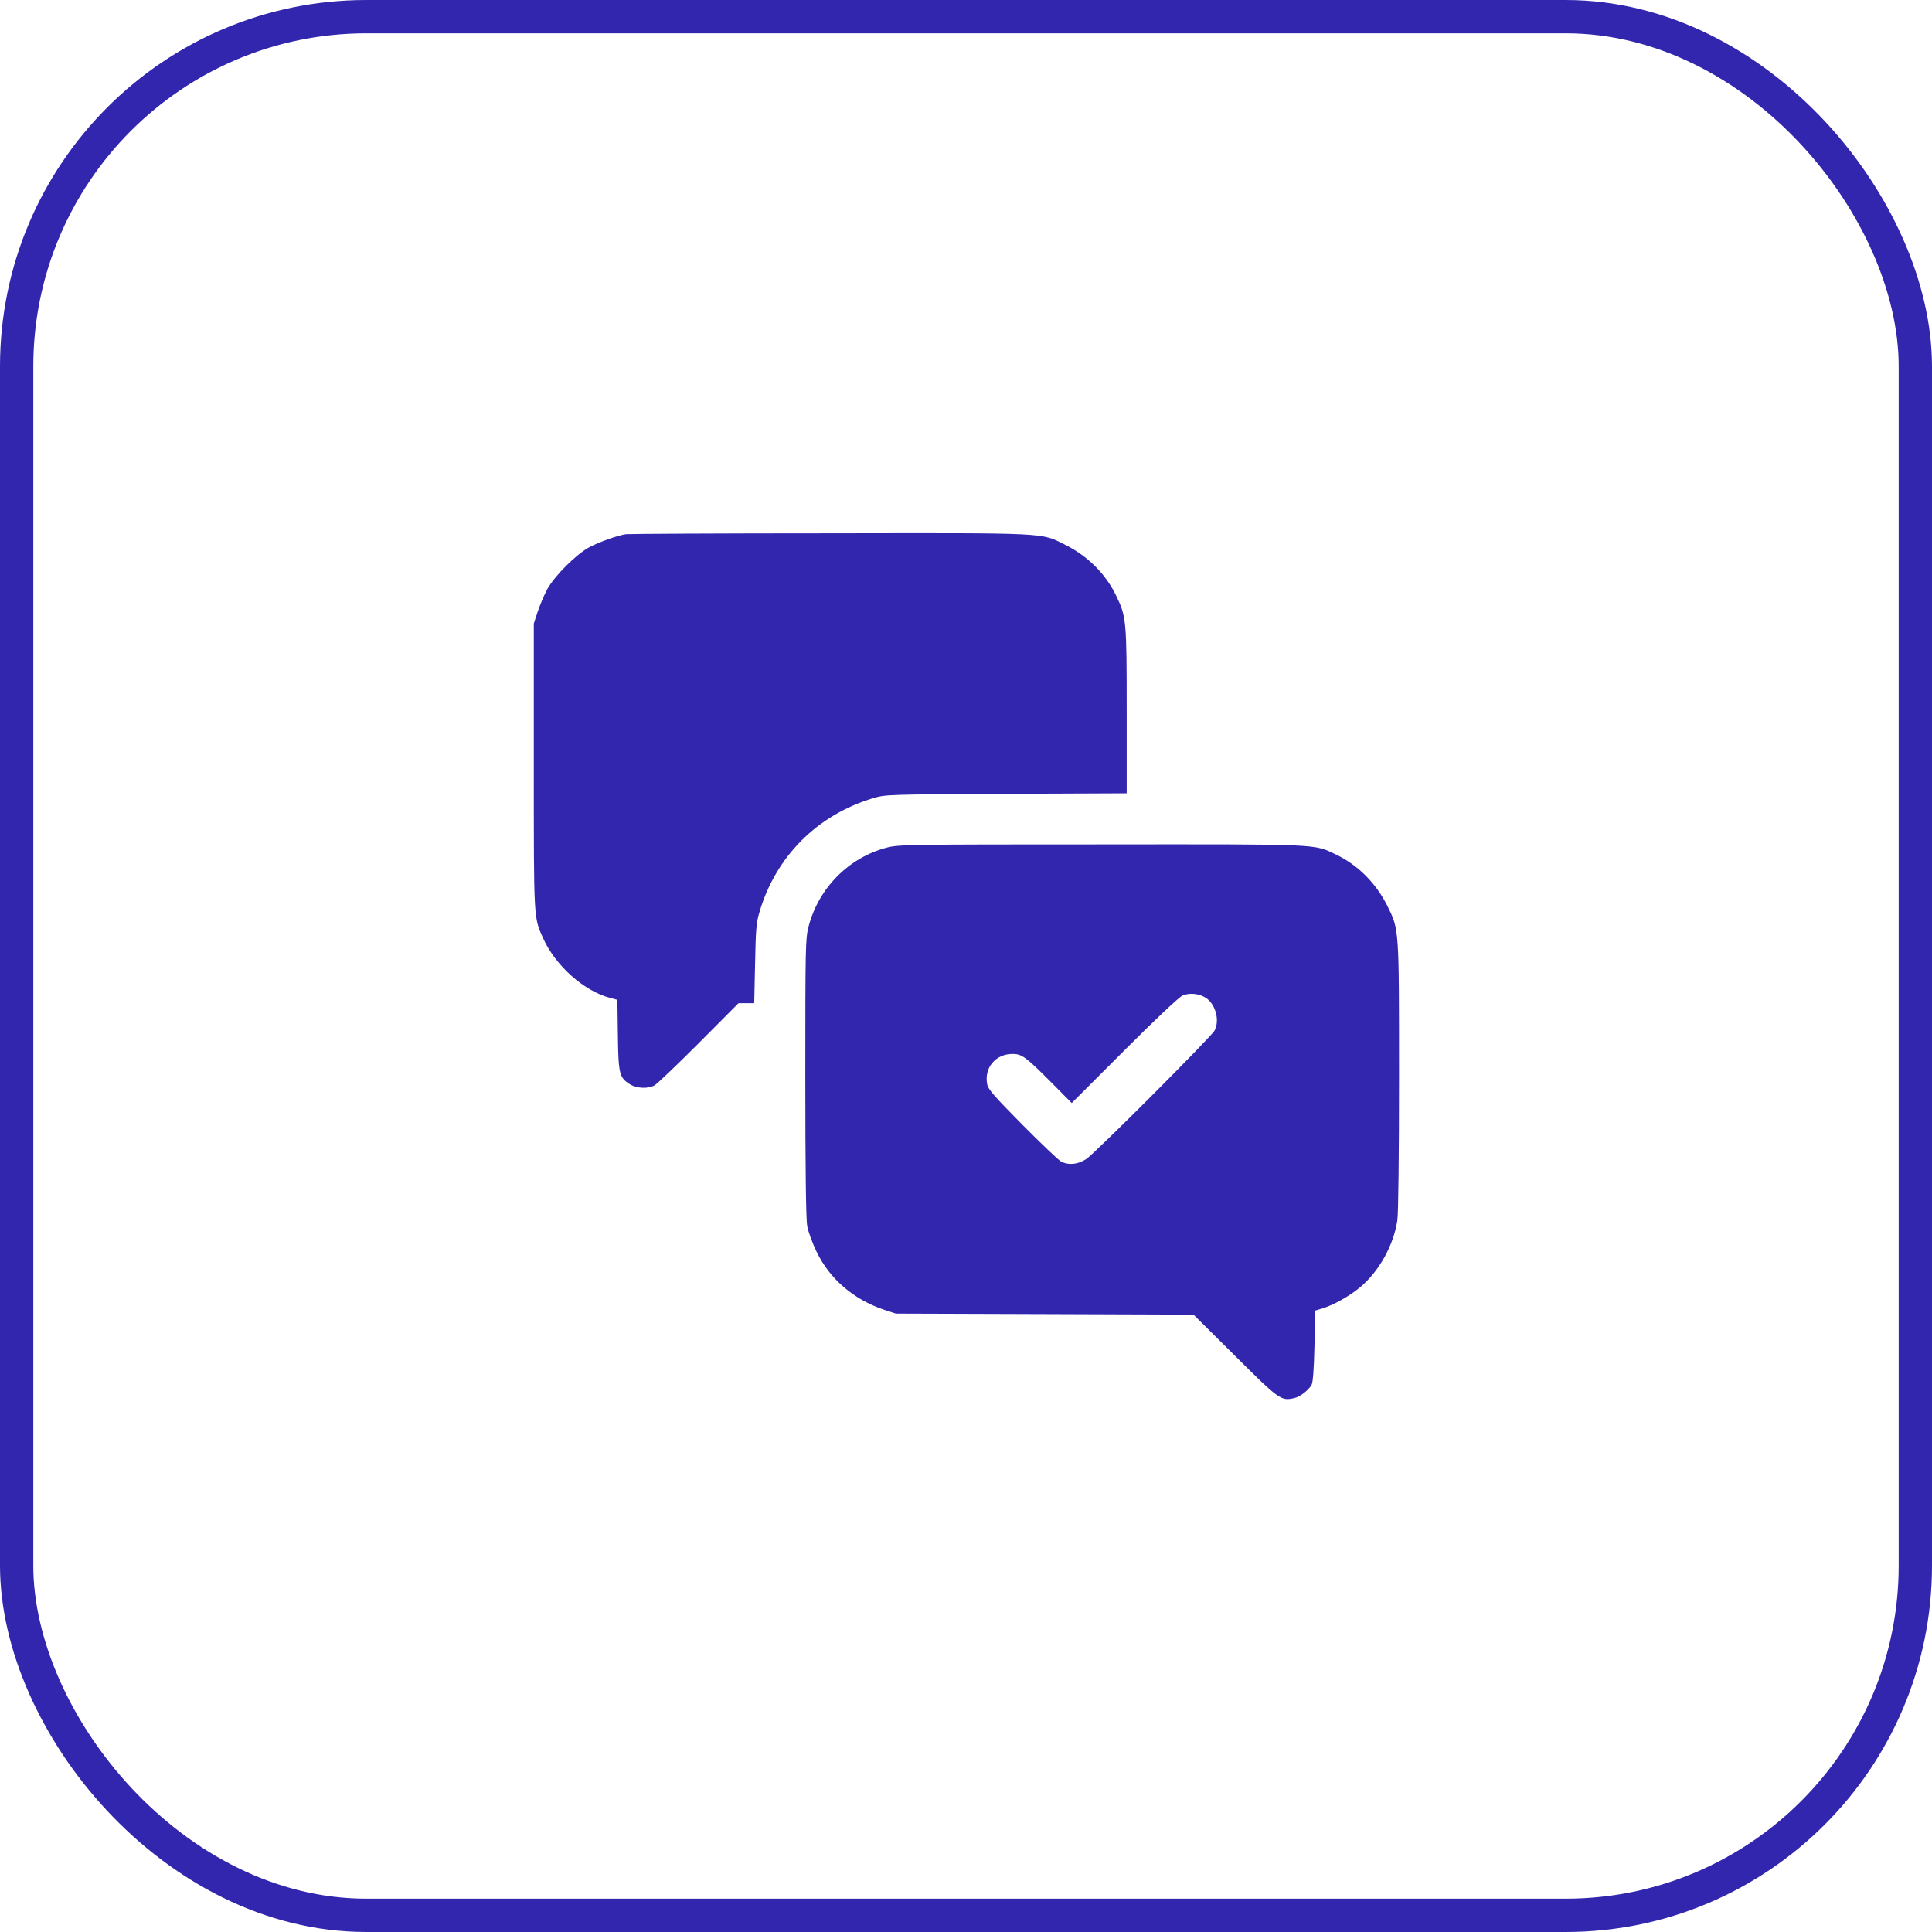
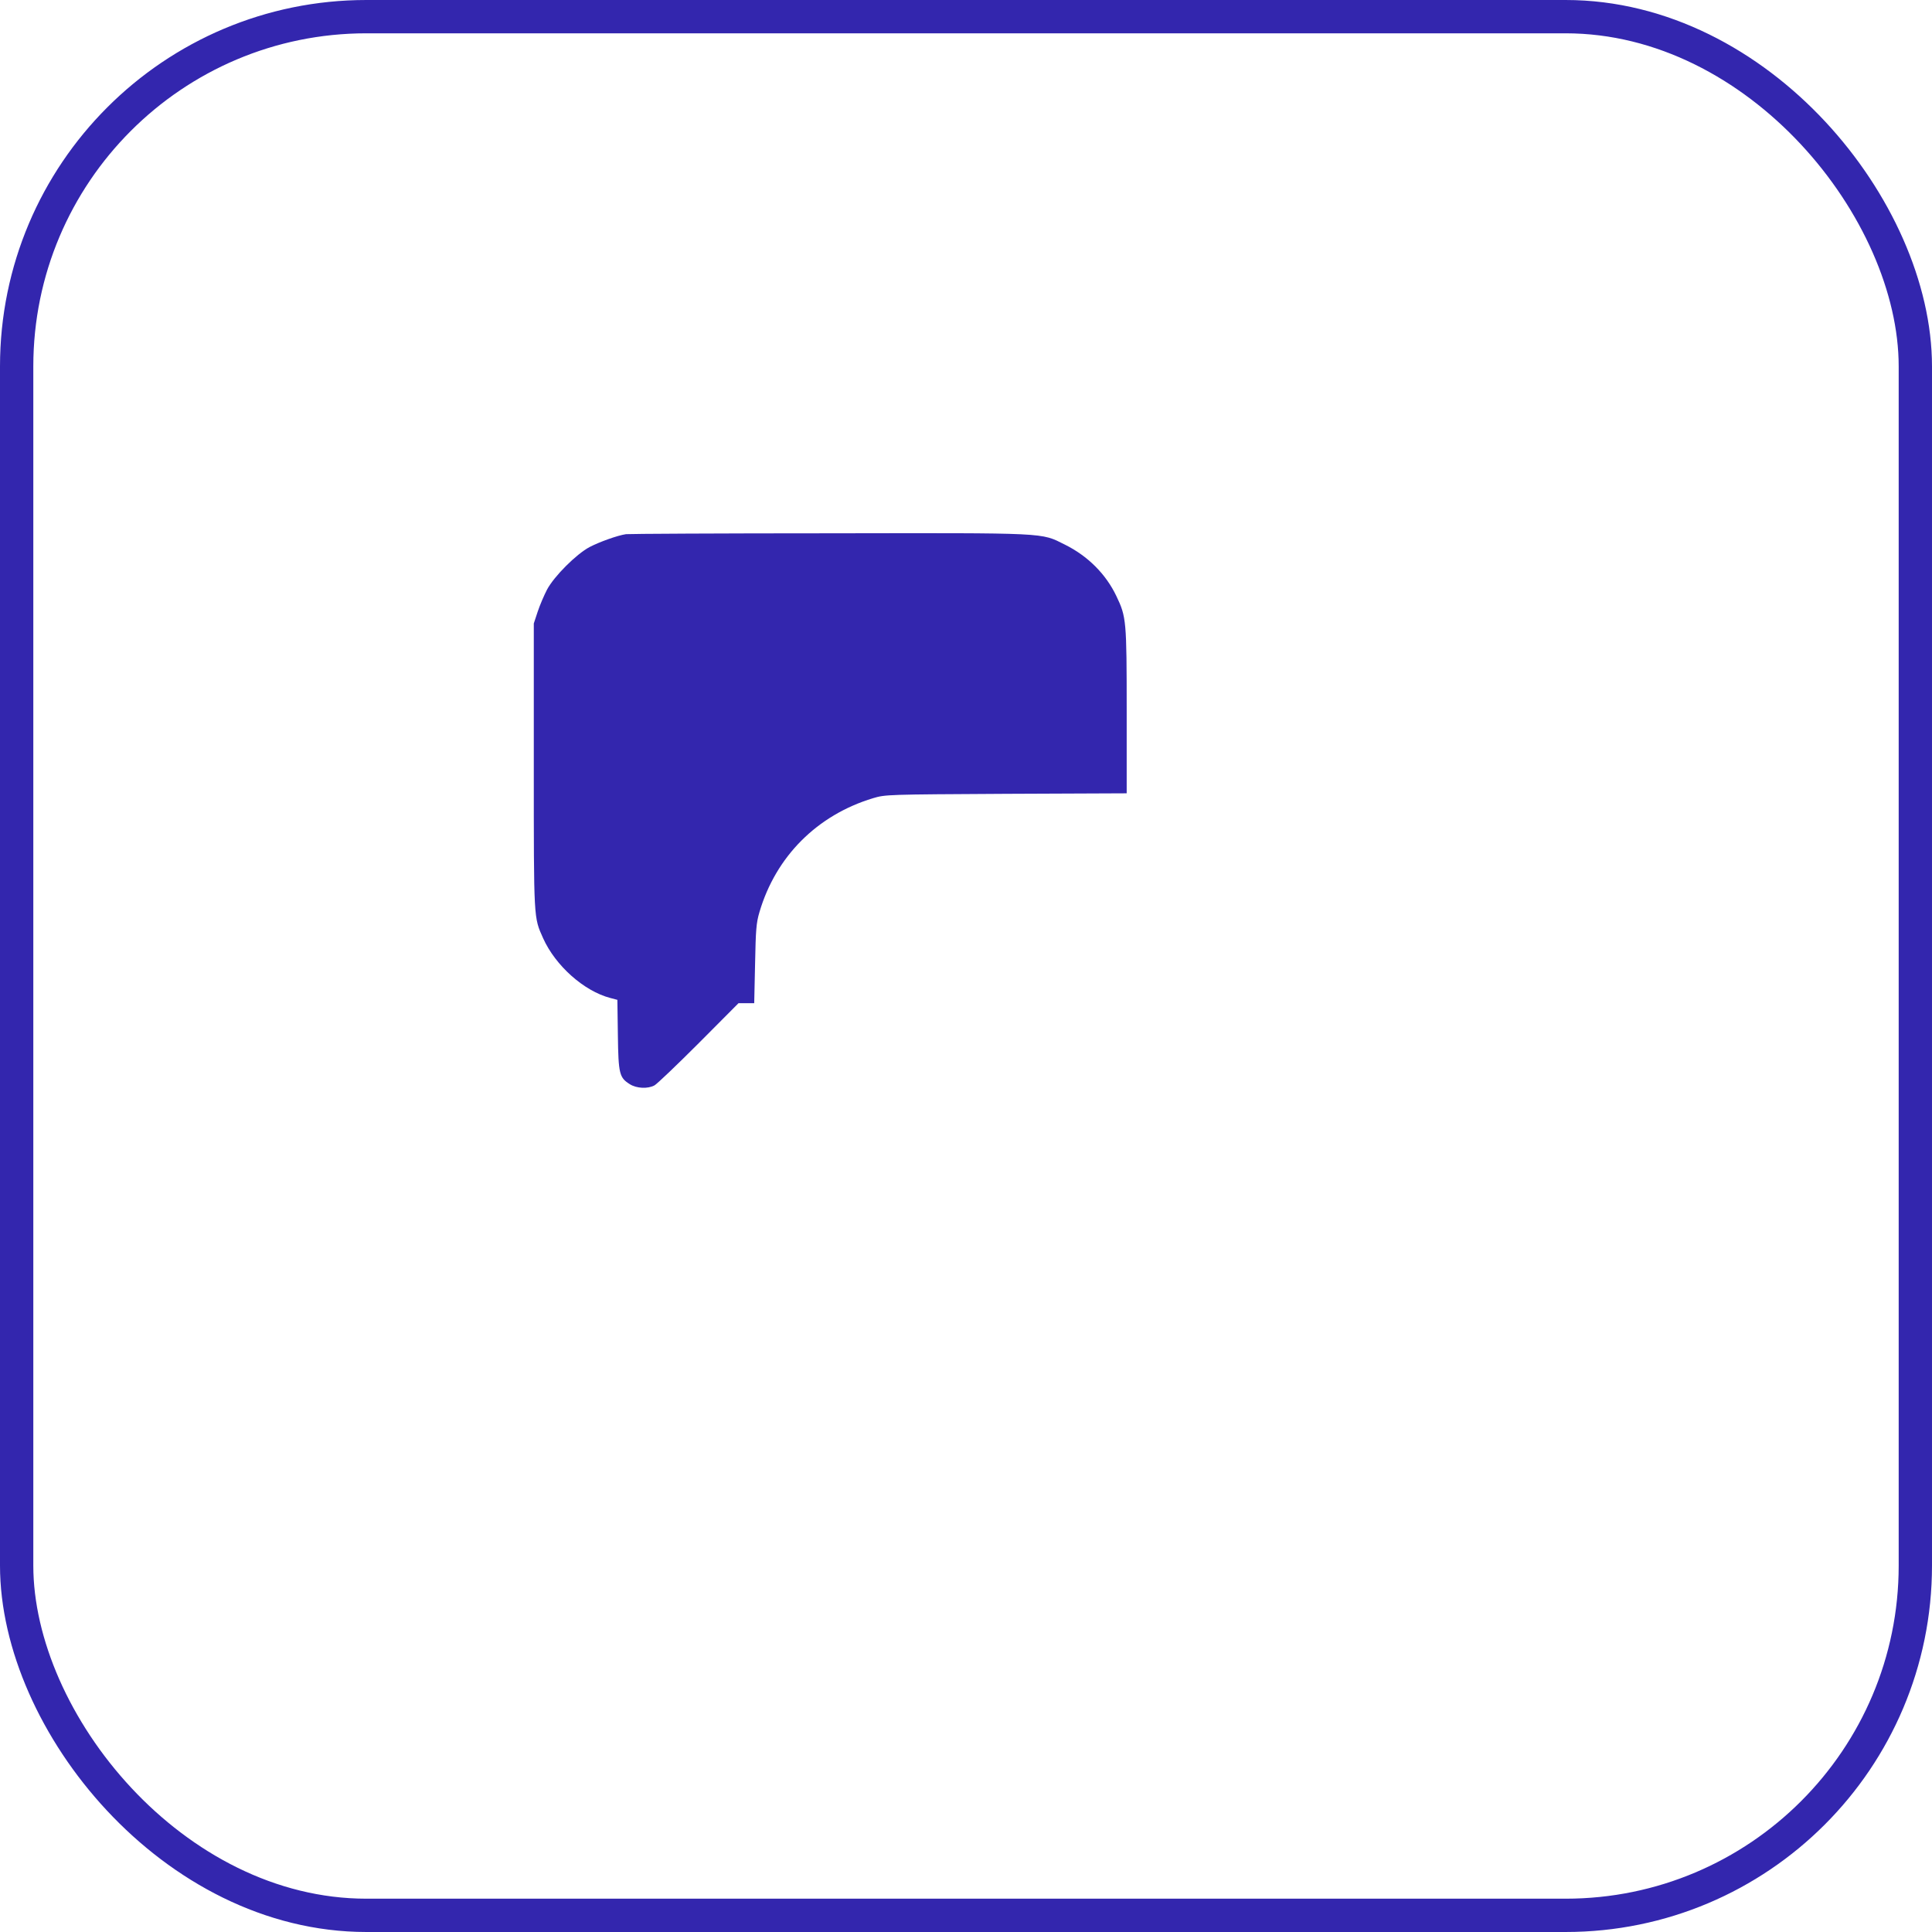
<svg xmlns="http://www.w3.org/2000/svg" width="58" height="58" viewBox="0 0 58 58" fill="none">
  <rect x="0.5" y="0.5" width="57" height="57" rx="10.5" stroke="#3326AE" />
  <g clip-path="url(#clip0_1120_18531)">
    <path d="M18.793 16.036C18.529 16.076 17.996 16.269 17.701 16.422C17.3 16.635 16.635 17.3 16.422 17.701C16.335 17.869 16.208 18.163 16.142 18.362L16.025 18.717V23.008C16.025 27.654 16.02 27.528 16.305 28.167C16.675 28.99 17.529 29.752 18.321 29.96L18.534 30.016L18.549 31.072C18.564 32.245 18.595 32.352 18.91 32.55C19.113 32.677 19.448 32.692 19.646 32.585C19.722 32.545 20.322 31.971 20.977 31.316L22.17 30.117H22.404H22.642L22.668 28.934C22.688 27.913 22.703 27.705 22.8 27.38C23.292 25.71 24.531 24.471 26.207 23.963C26.583 23.851 26.618 23.851 30.209 23.831L33.824 23.816V21.342C33.824 18.631 33.814 18.519 33.514 17.894C33.2 17.234 32.656 16.691 31.971 16.351C31.234 15.985 31.539 16 24.887 16.01C21.606 16.01 18.864 16.026 18.793 16.036Z" fill="#3326AE" />
-     <path d="M26.623 25.445C25.476 25.745 24.572 26.664 24.272 27.822C24.181 28.182 24.176 28.416 24.176 32.351C24.176 35.058 24.196 36.602 24.232 36.8C24.257 36.962 24.389 37.318 24.516 37.582C24.912 38.399 25.623 39.009 26.537 39.319L26.893 39.435L31.361 39.45L35.83 39.466L37.074 40.7C38.4 42.02 38.456 42.061 38.846 41.974C39.024 41.939 39.278 41.741 39.375 41.573C39.415 41.502 39.446 41.106 39.461 40.405L39.486 39.344L39.69 39.283C40.03 39.181 40.502 38.917 40.827 38.648C41.401 38.171 41.837 37.384 41.949 36.637C41.98 36.429 42 34.667 42 32.3C42 27.842 42.005 27.913 41.65 27.197C41.309 26.512 40.766 25.968 40.106 25.653C39.435 25.333 39.725 25.343 33.062 25.349C27.253 25.349 26.979 25.354 26.623 25.445ZM36.221 29.97C36.5 30.173 36.617 30.635 36.465 30.934C36.368 31.122 32.864 34.631 32.611 34.794C32.357 34.962 32.077 34.987 31.854 34.87C31.778 34.83 31.255 34.332 30.691 33.763C29.828 32.89 29.665 32.702 29.635 32.544C29.543 32.052 29.889 31.64 30.396 31.64C30.676 31.64 30.798 31.732 31.514 32.448L32.174 33.113L33.748 31.539C34.682 30.605 35.393 29.934 35.5 29.888C35.718 29.792 36.018 29.828 36.221 29.97Z" fill="#3326AE" />
  </g>
  <defs>
    <clipPath id="clip0_1120_18531">
      <rect width="26" height="26" fill="white" transform="translate(16 16)" />
    </clipPath>
  </defs>
</svg>